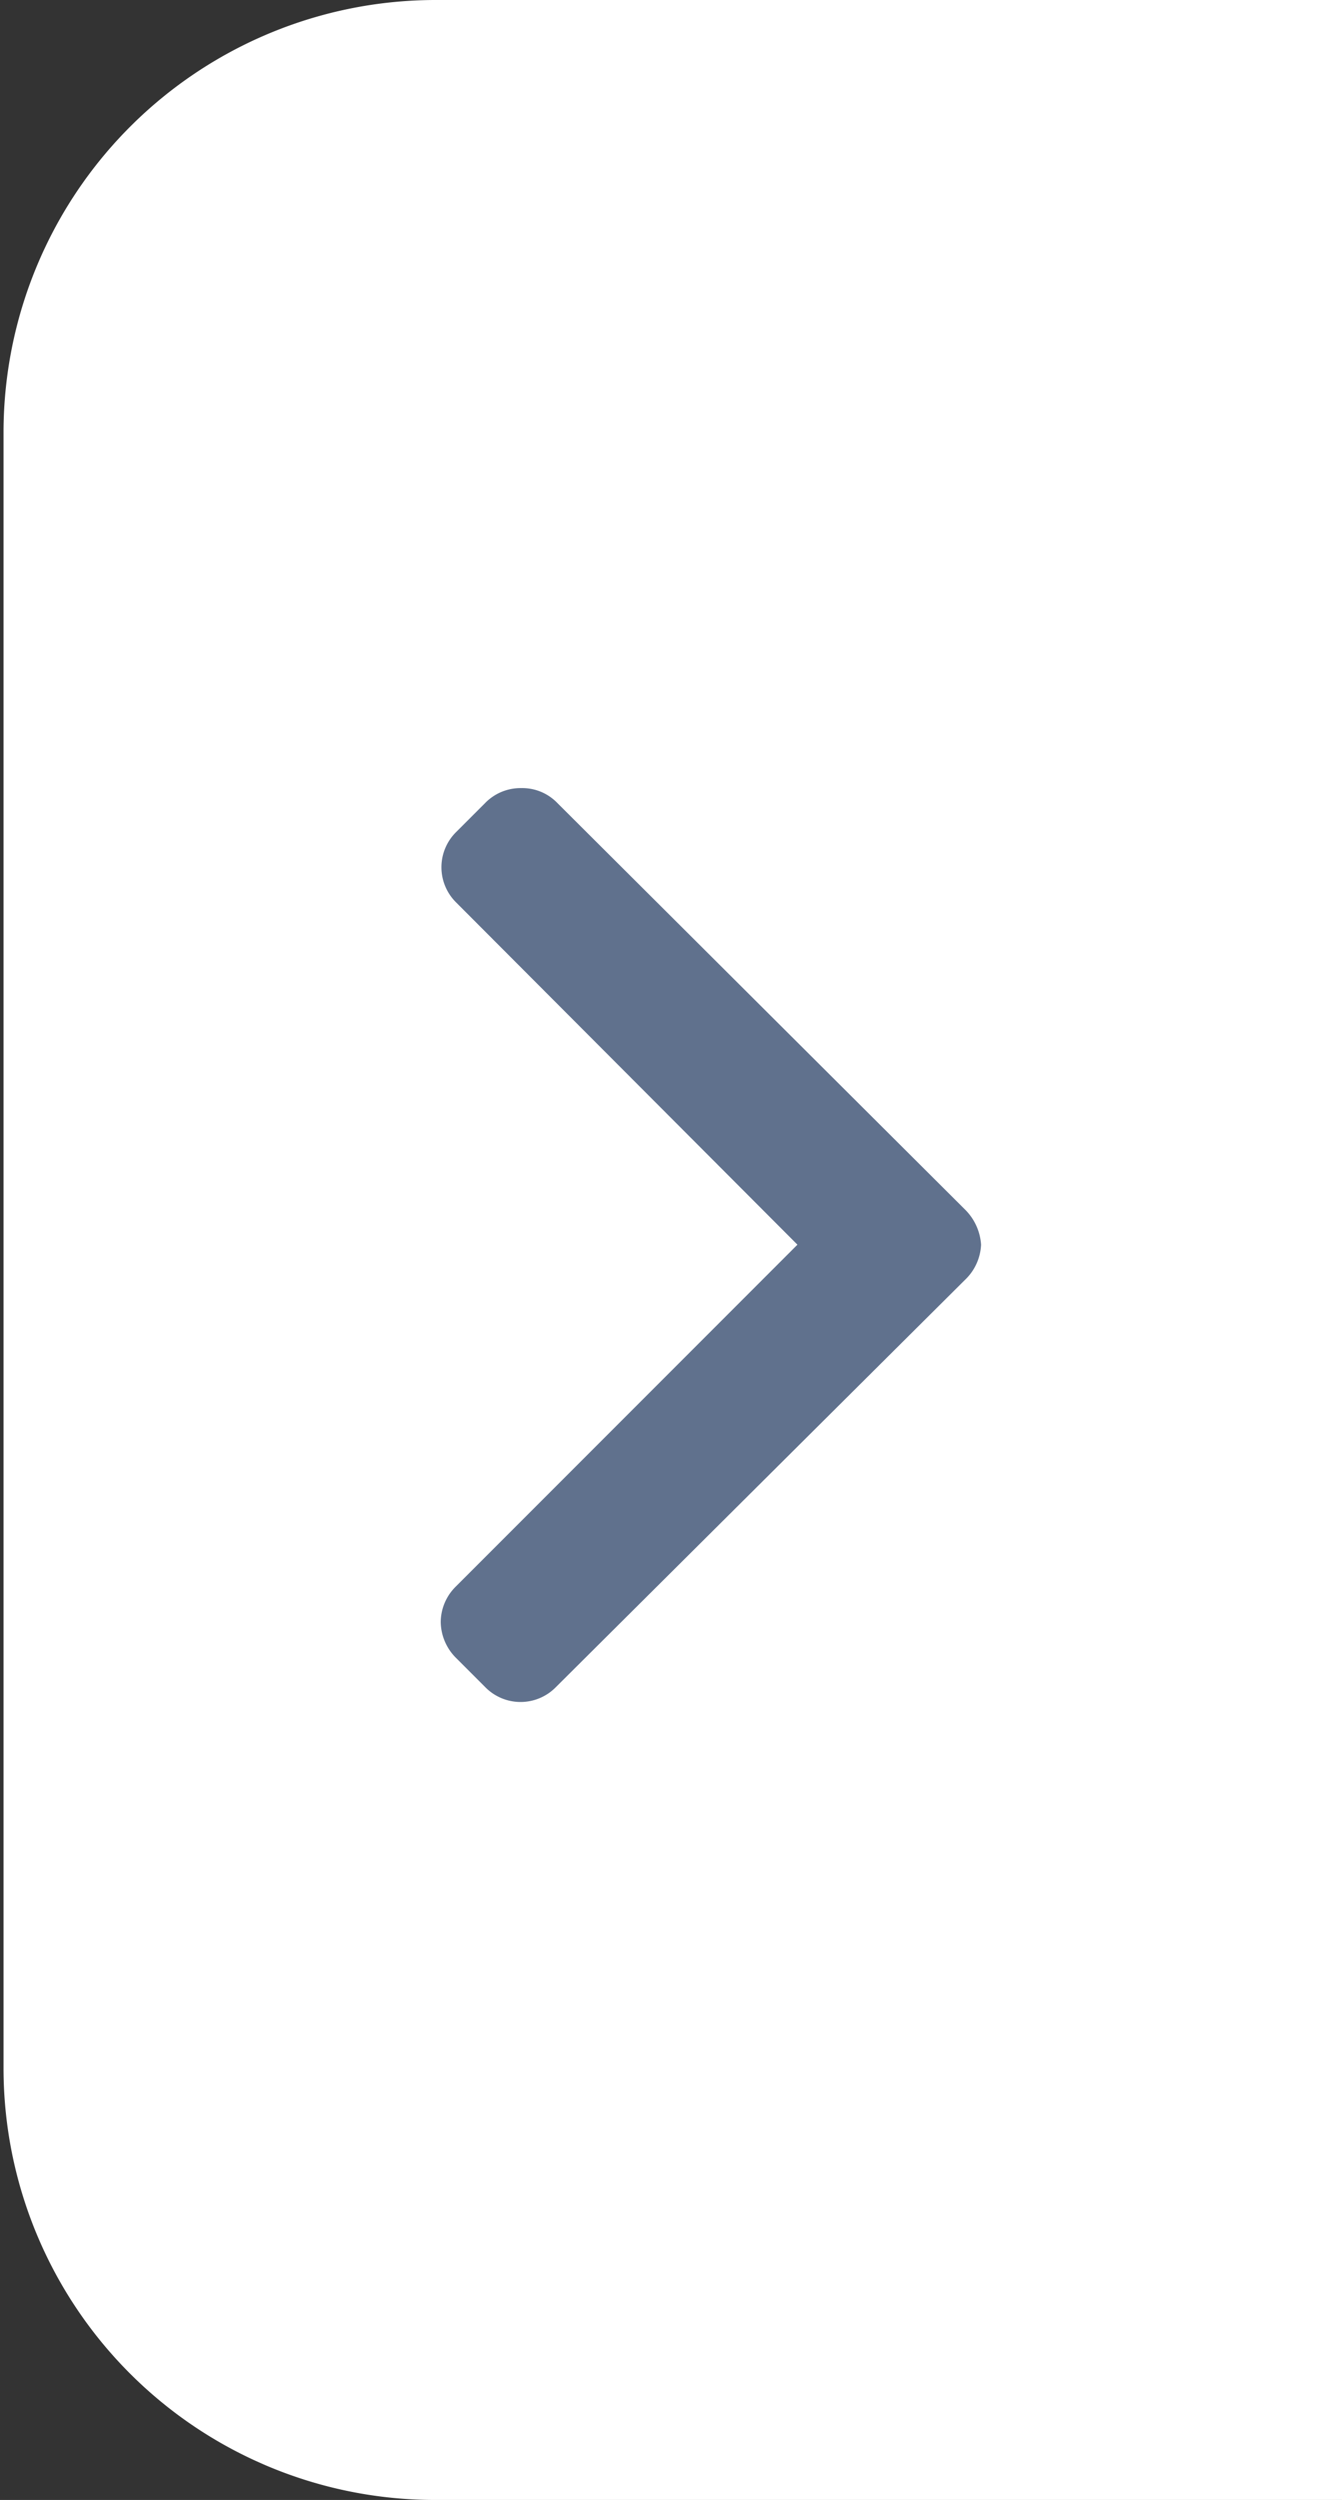
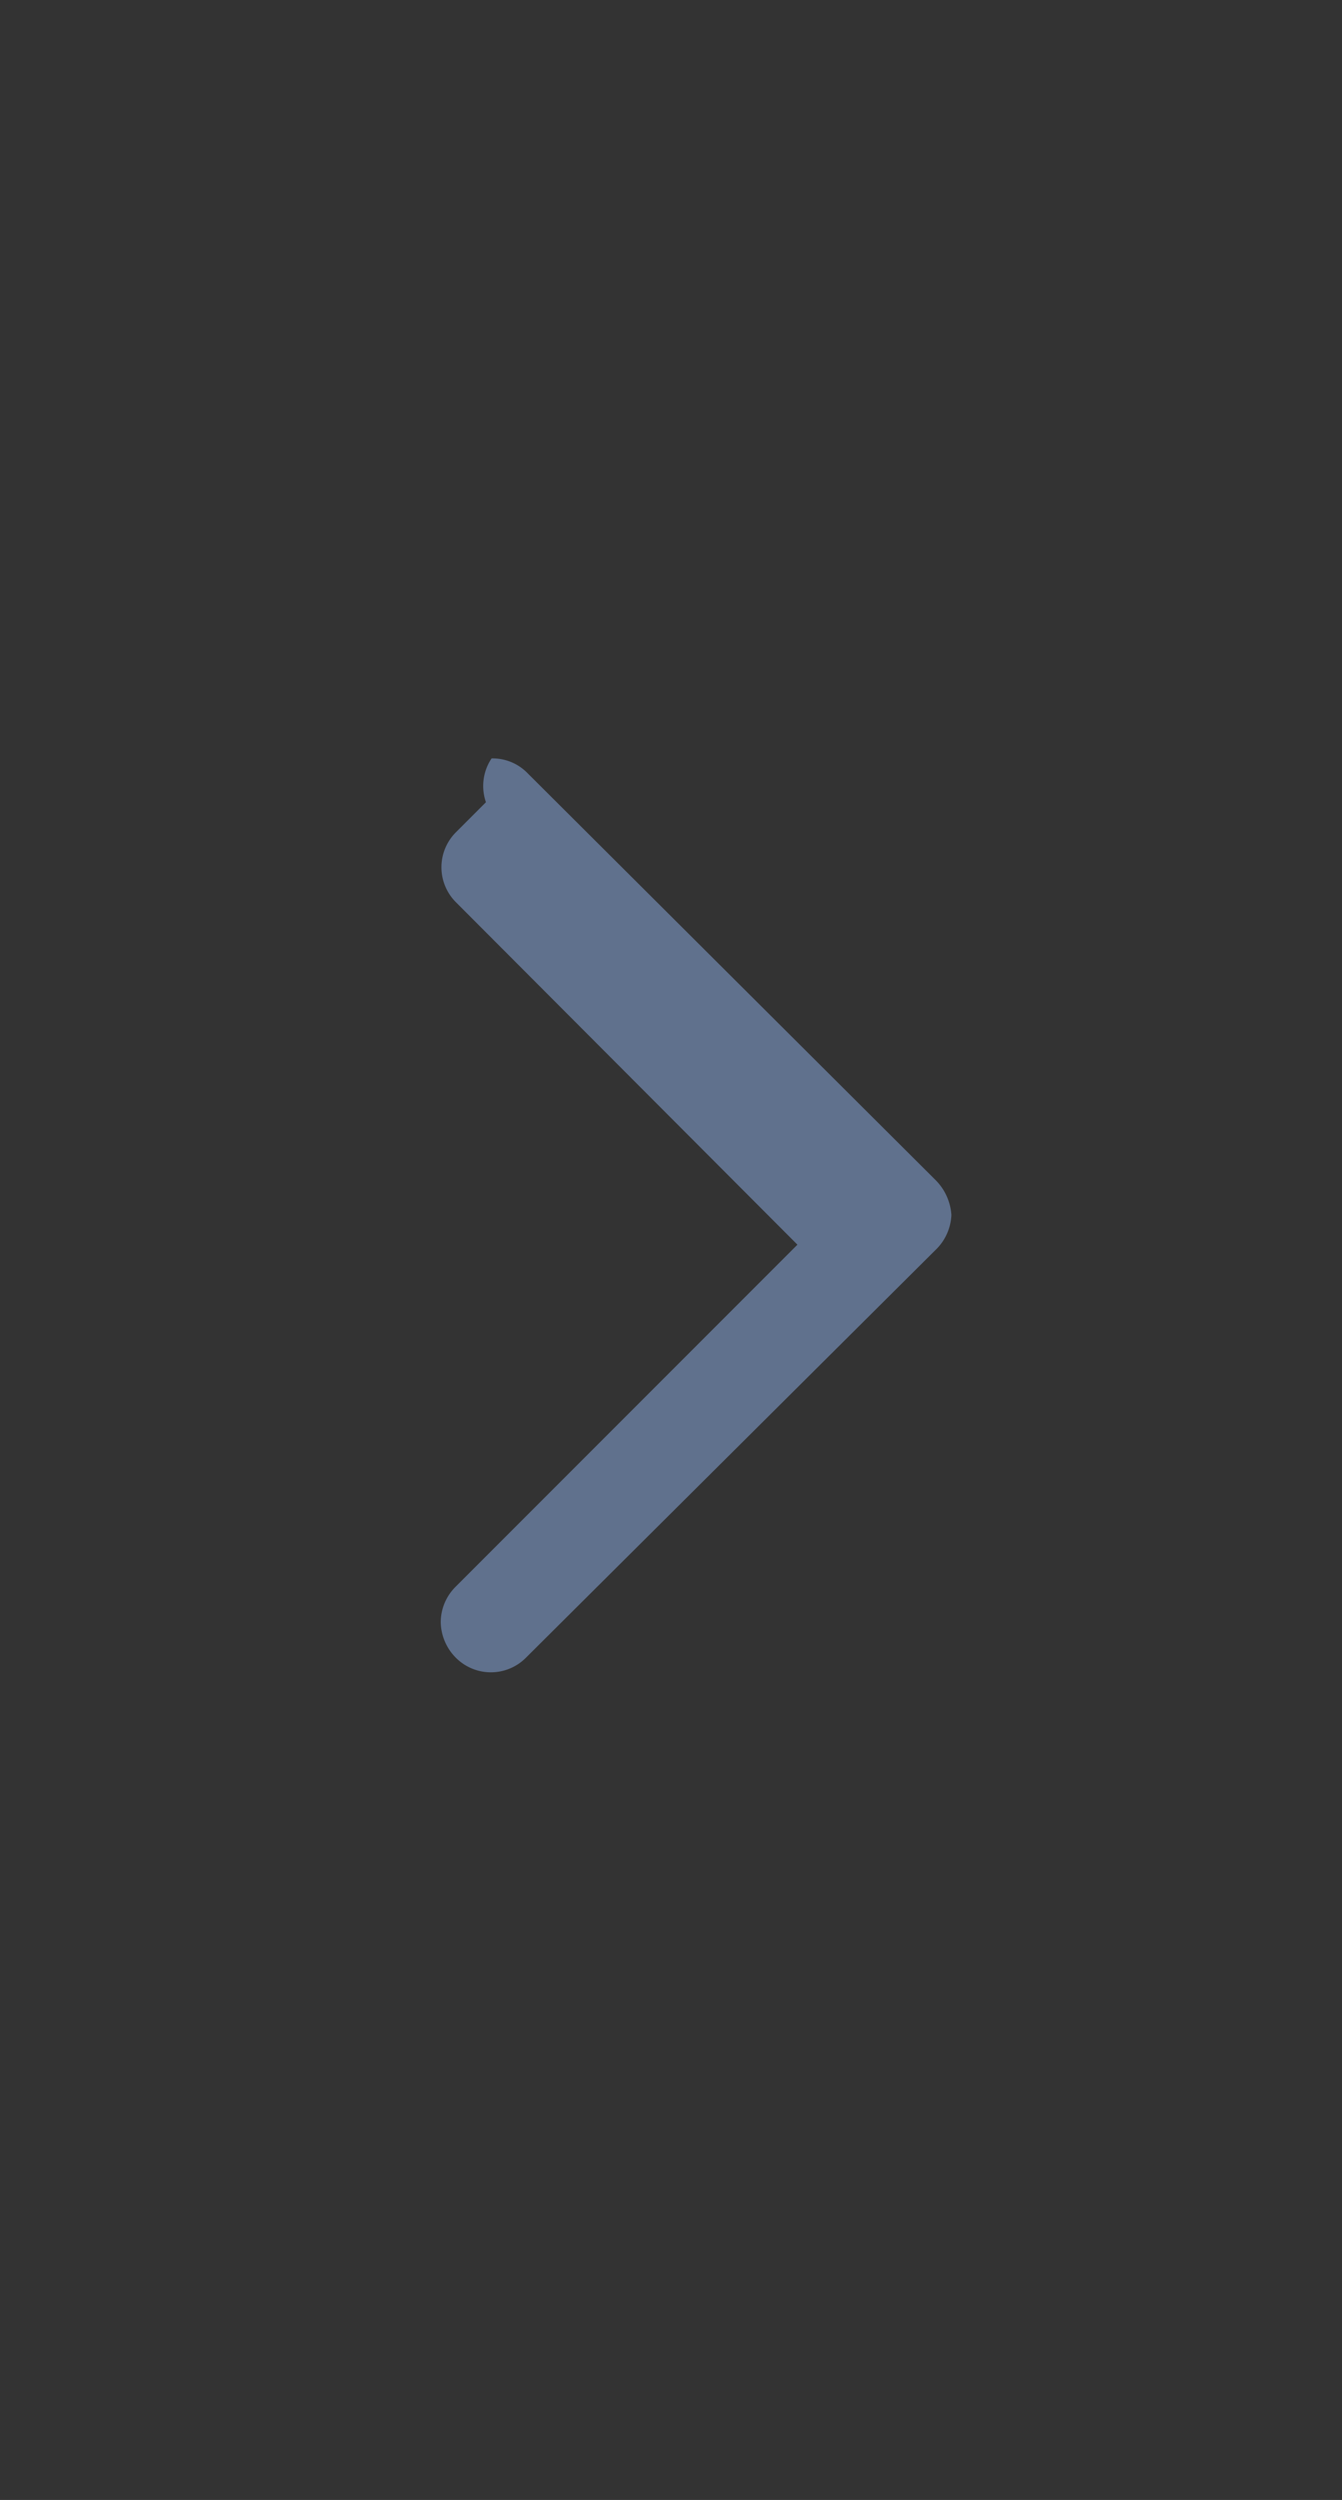
<svg xmlns="http://www.w3.org/2000/svg" id="Layer_1" data-name="Layer 1" viewBox="0 0 19 35.37">
  <rect x="0" y="0" width="19" height="35.37" fill="#333333" stroke="none" />
  <defs>
    <style>.cls-1{fill:#fff;}.cls-2{fill:#60718d;}</style>
  </defs>
  <g id="close_tab" data-name="close tab">
-     <path class="cls-1" d="M259.84,232.71v35.37H247a6.11,6.11,0,0,1-6.11-6.11V238.82a6.12,6.12,0,0,1,6.11-6.11Z" transform="translate(-240.84 -232.71)" />
-   </g>
-   <path class="cls-2" d="M247.72,244.06l-.42.42a.7.7,0,0,0,0,1l4.83,4.84-4.84,4.84a.71.71,0,0,0-.21.5.73.73,0,0,0,.21.5l.42.42a.7.7,0,0,0,1,0l5.79-5.76a.73.73,0,0,0,.23-.5h0a.77.77,0,0,0-.23-.5l-5.77-5.75a.69.69,0,0,0-.51-.21A.7.7,0,0,0,247.72,244.06Z" transform="translate(-240.84 -232.71)" />
+     </g>
+   <path class="cls-2" d="M247.72,244.06l-.42.42a.7.7,0,0,0,0,1l4.83,4.84-4.84,4.84a.71.71,0,0,0-.21.5.73.73,0,0,0,.21.5a.7.7,0,0,0,1,0l5.79-5.76a.73.73,0,0,0,.23-.5h0a.77.77,0,0,0-.23-.5l-5.77-5.75a.69.69,0,0,0-.51-.21A.7.7,0,0,0,247.72,244.06Z" transform="translate(-240.84 -232.71)" />
</svg>